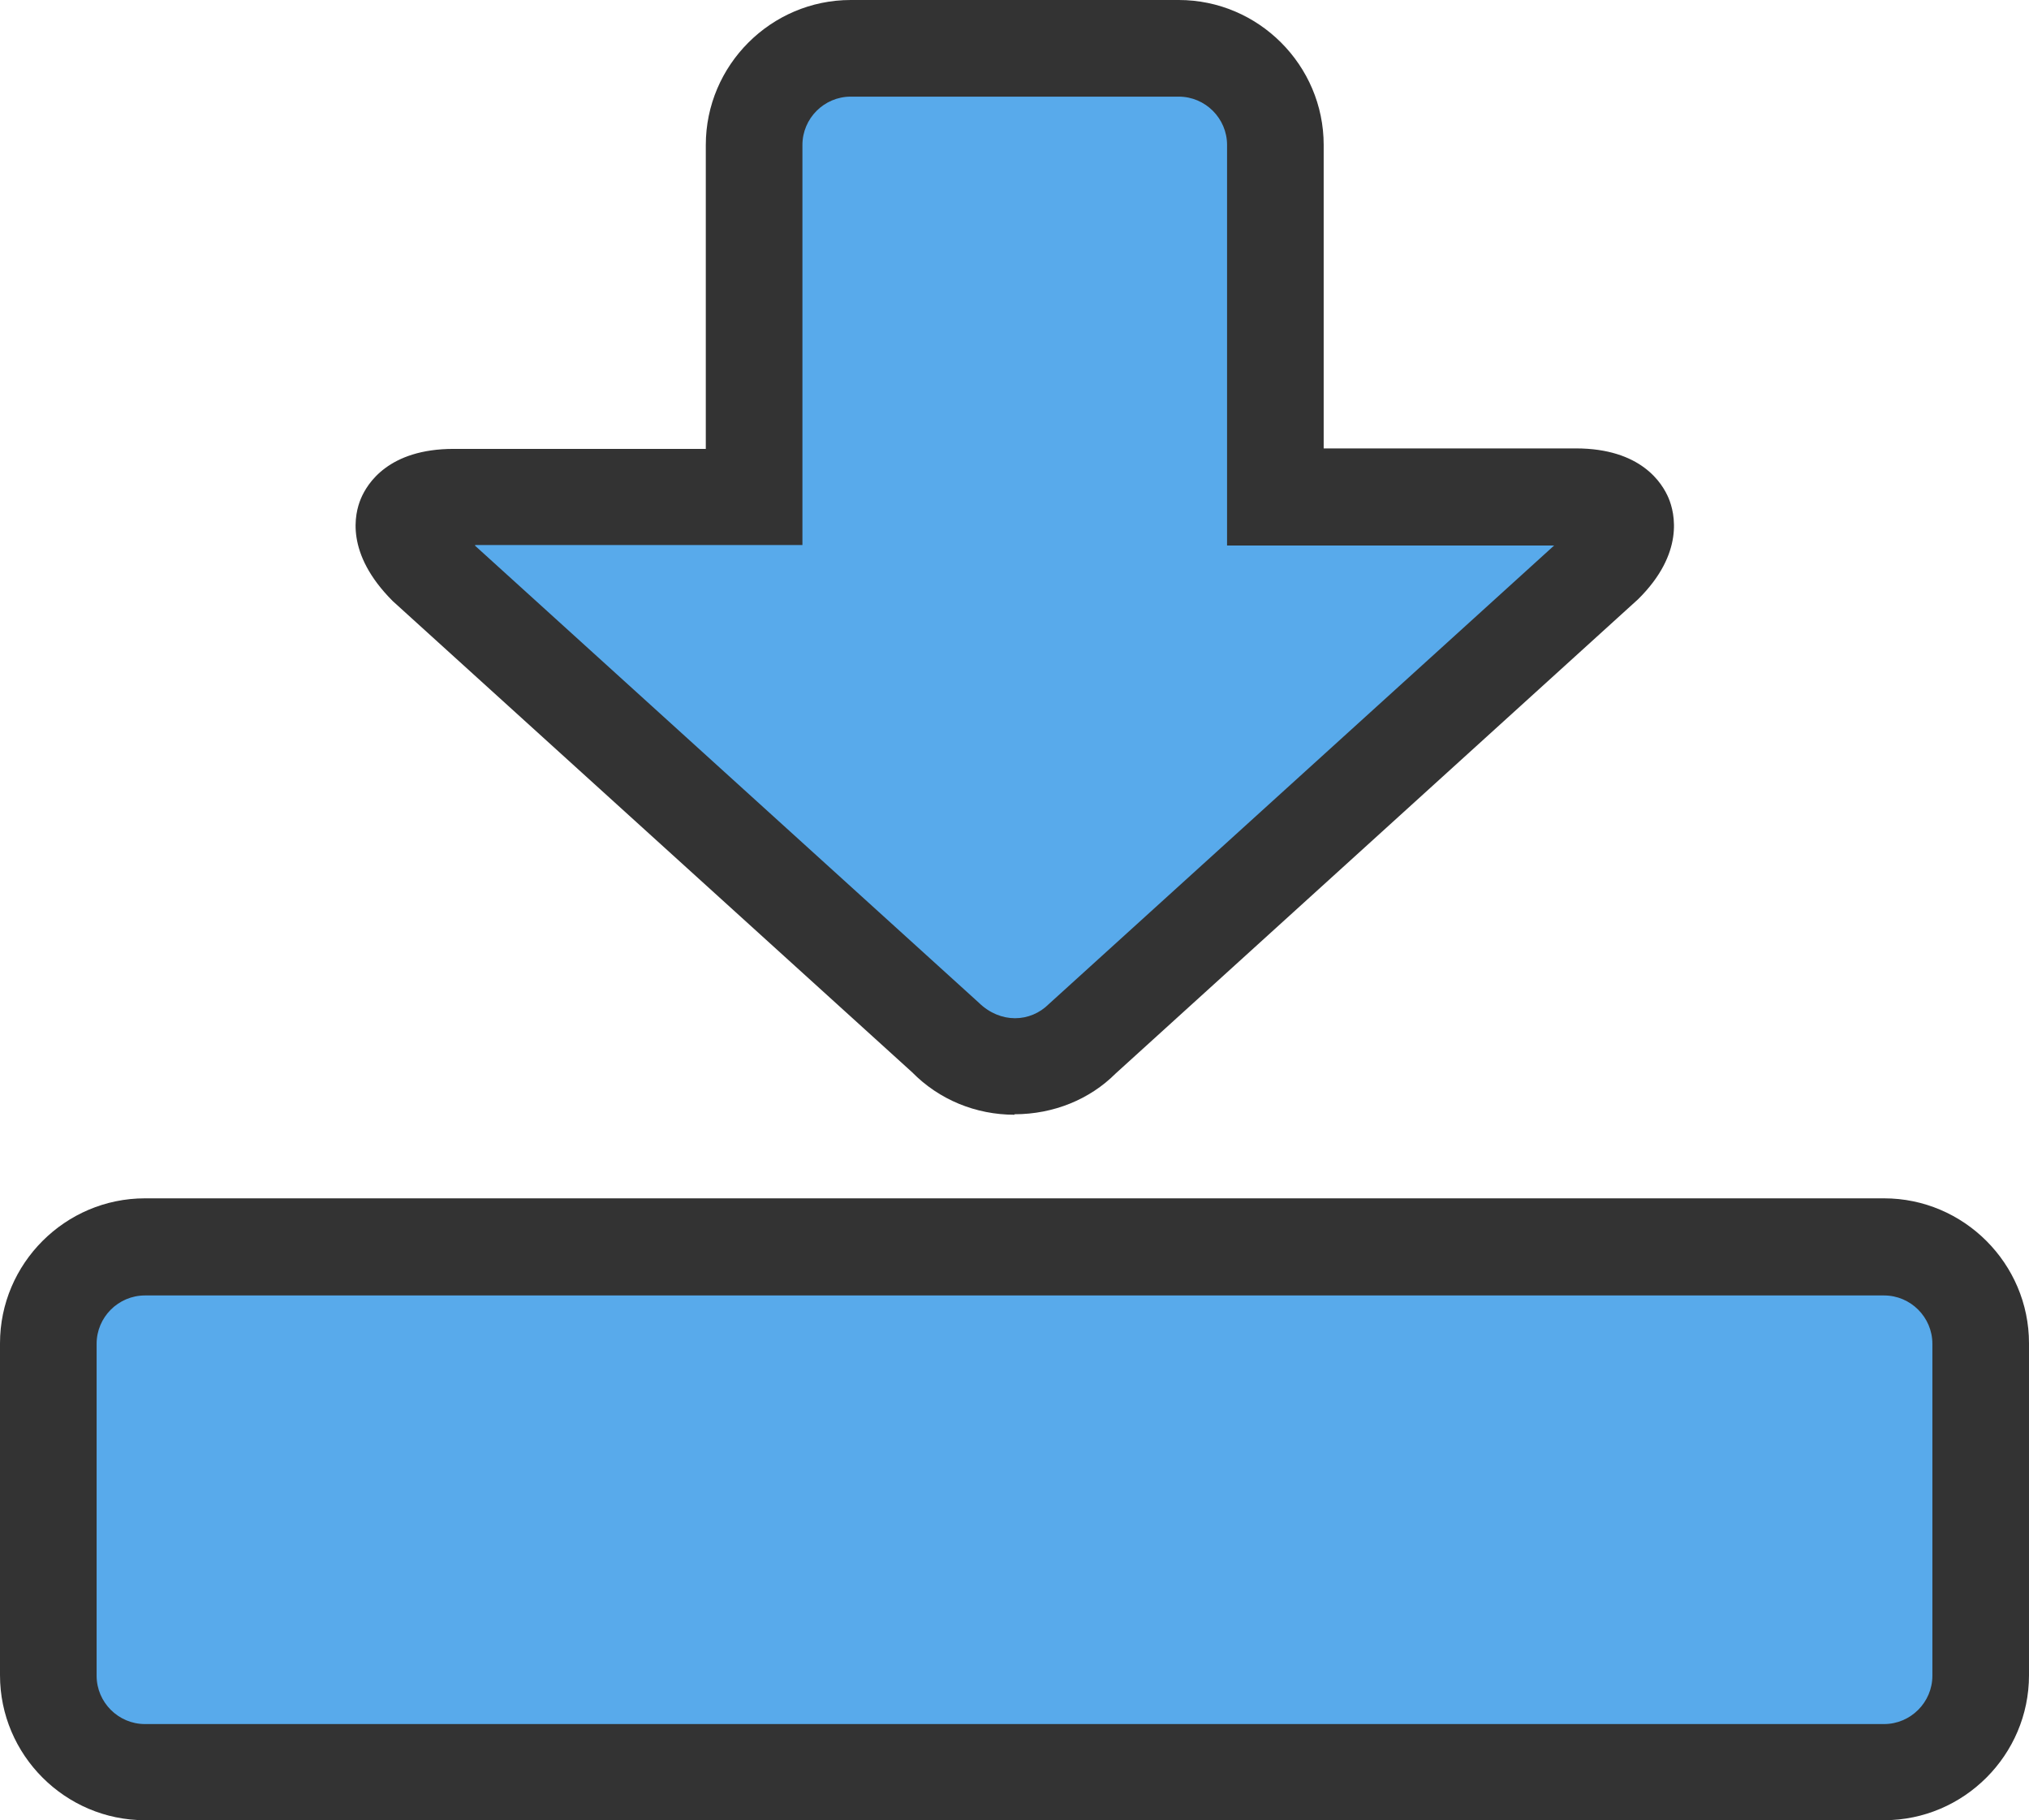
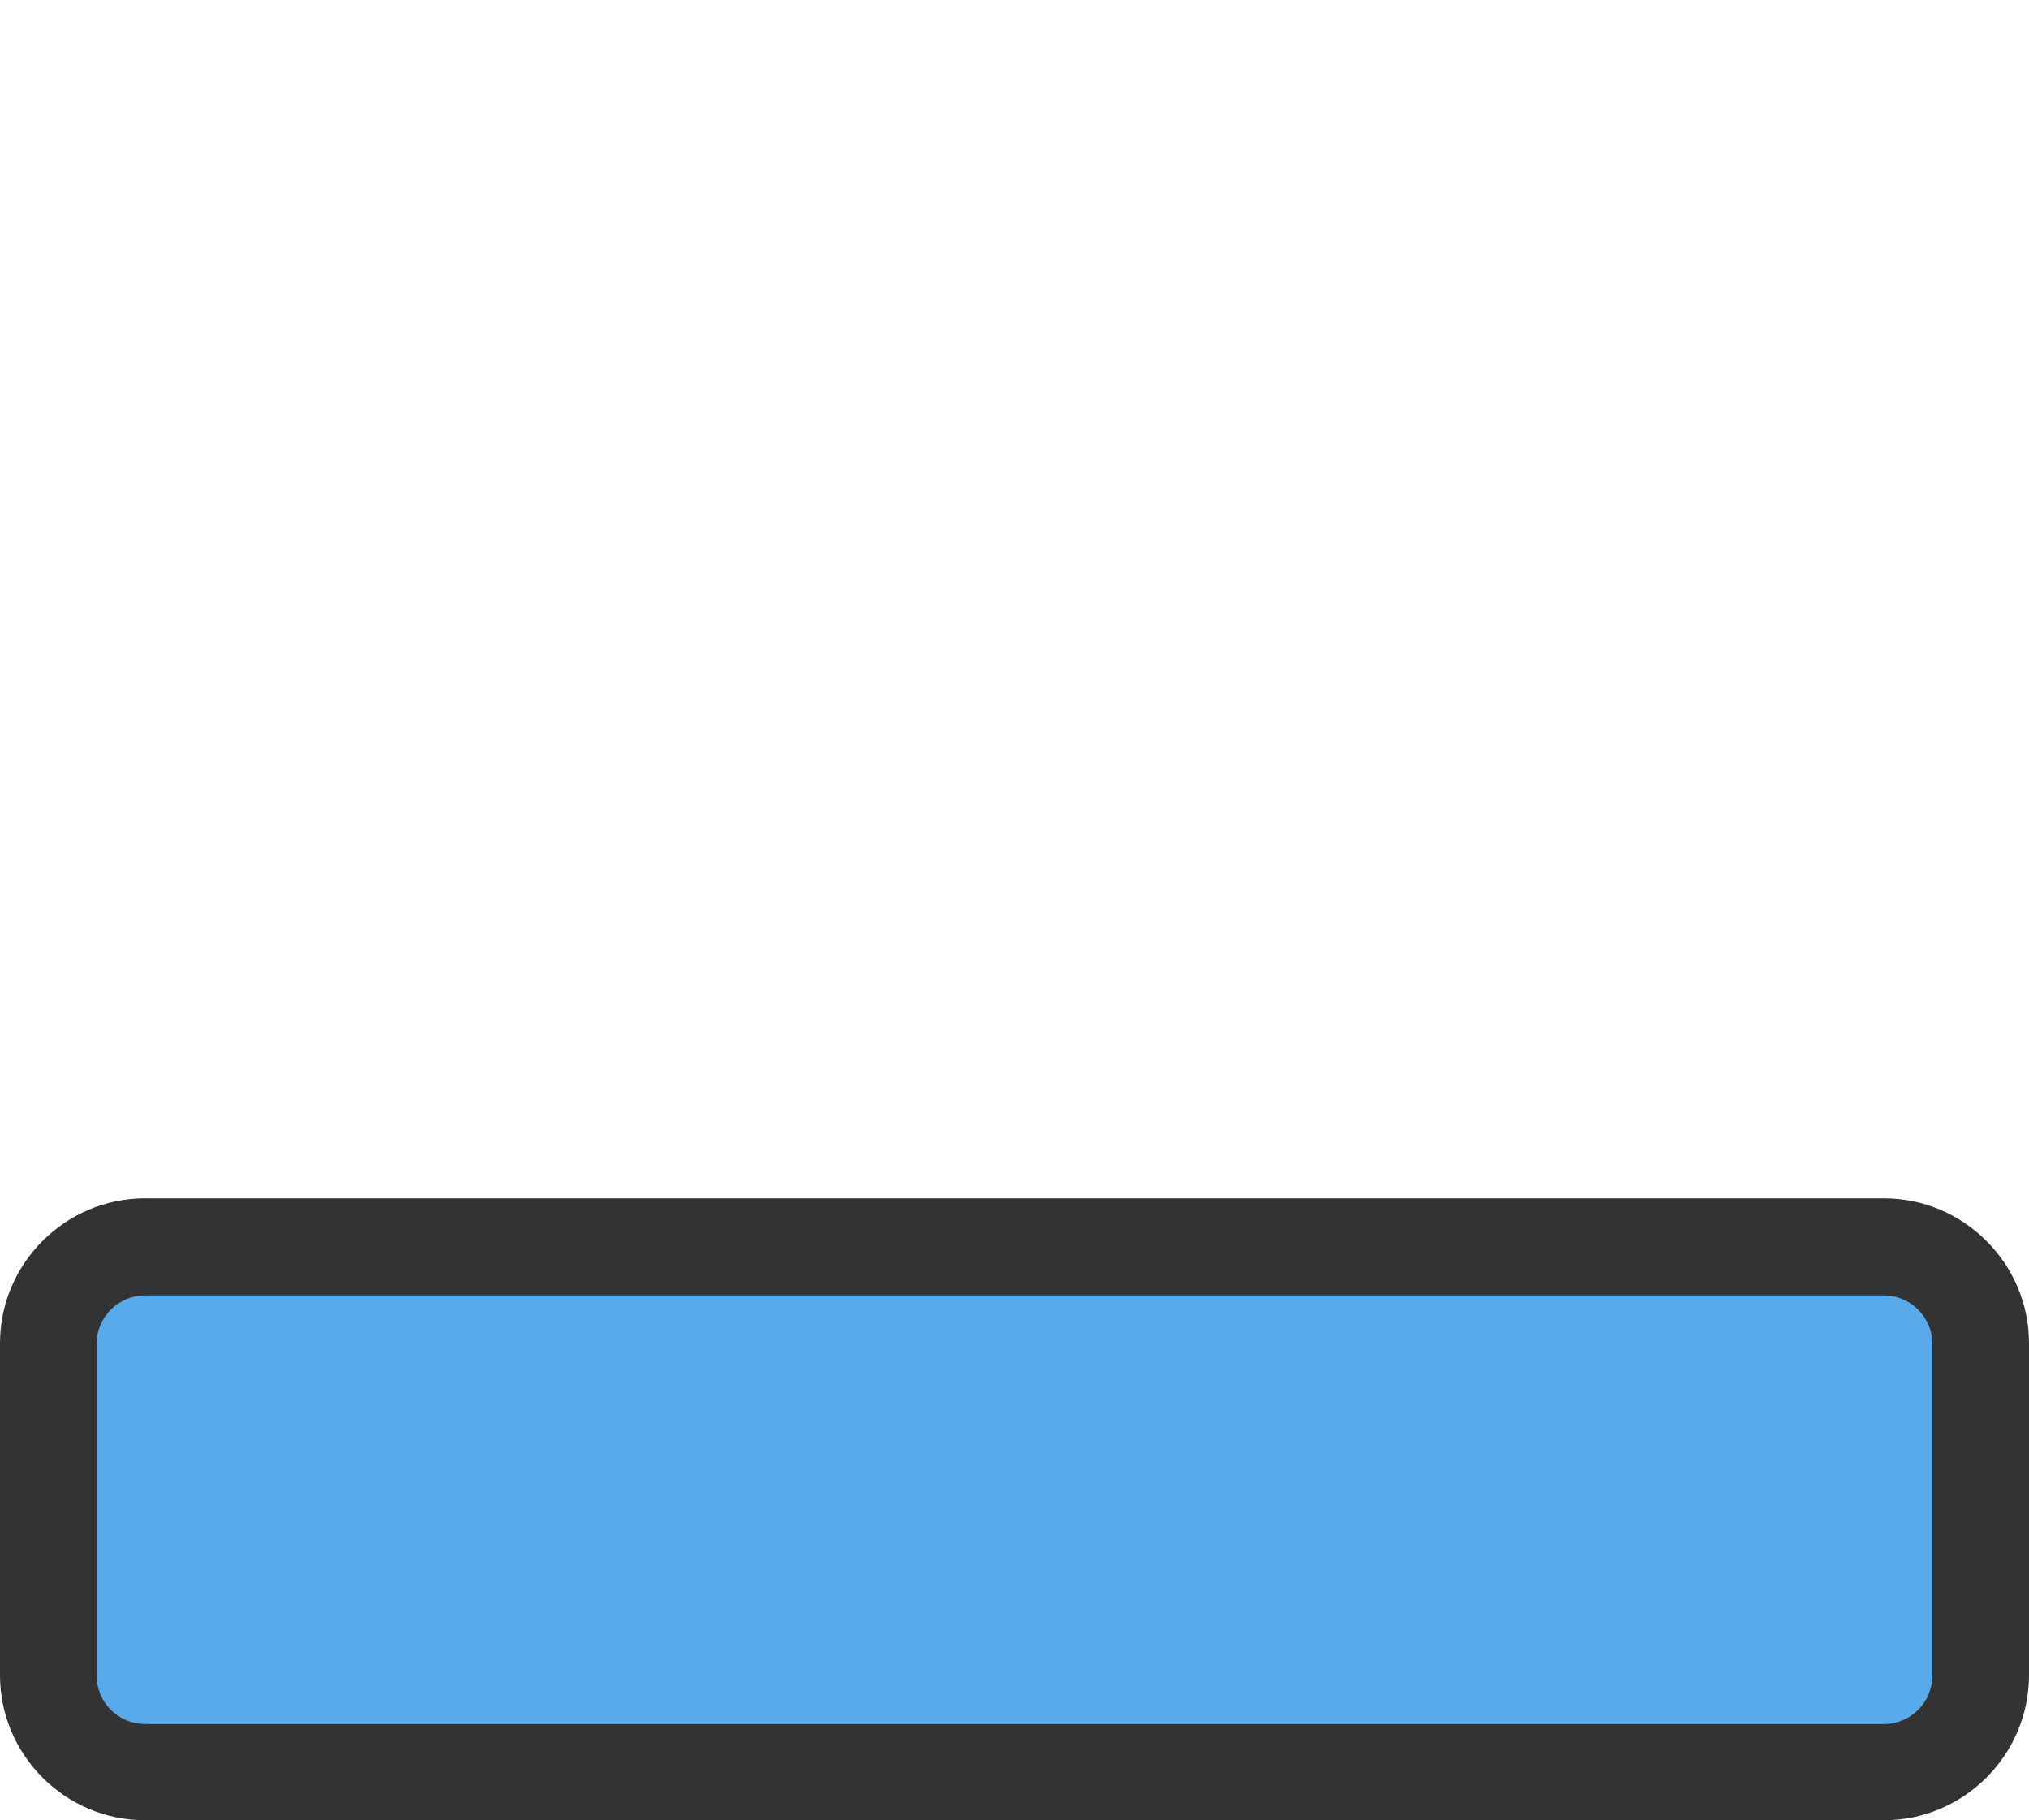
<svg xmlns="http://www.w3.org/2000/svg" id="_レイヤー_2" width="42" height="37.67" viewBox="0 0 42 37.67">
  <defs>
    <style>.cls-1{fill:#333;}.cls-2{fill:#58aaeb;}</style>
  </defs>
  <g id="_レイヤー_1-2">
    <g>
      <g>
        <rect class="cls-2" x="1" y="25.81" width="40" height="10.87" rx="2" ry="2" />
        <path class="cls-1" d="m39,37.67H3c-1.65,0-3-1.35-3-3v-6.87c0-1.65,1.35-3,3-3h36c1.65,0,3,1.35,3,3v6.87c0,1.65-1.35,3-3,3ZM3,26.81c-.55,0-1,.45-1,1v6.87c0,.55.45,1,1,1h36c.55,0,1-.45,1-1v-6.87c0-.55-.45-1-1-1H3Z" />
      </g>
      <g>
-         <path class="cls-2" d="m32.62,10.28h-6.22V3c0-1.1-.9-2-2-2h-6.79c-1.1,0-2,.9-2,2v7.28h-6.22c-1.1,0-1.36.64-.59,1.41l10.79,9.79c.78.78,2.05.78,2.83,0l10.79-9.79c.78-.78.51-1.41-.59-1.41Z" />
-         <path class="cls-1" d="m21,23.07c-.8,0-1.56-.31-2.12-.88l-10.75-9.75c-.99-.99-.79-1.81-.66-2.12s.57-1.03,1.92-1.03h5.22V3c0-1.65,1.35-3,3-3h6.79c1.65,0,3,1.35,3,3v6.28h5.22c1.35,0,1.79.72,1.92,1.03s.33,1.14-.63,2.09l-10.82,9.82c-.53.53-1.28.84-2.09.84Zm-11.17-11.78l10.43,9.46c.45.44,1.07.41,1.45.03l10.46-9.49h-6.77V3c0-.55-.45-1-1-1h-6.79c-.55,0-1,.45-1,1v8.28h-6.77Z" />
-       </g>
+         </g>
    </g>
  </g>
</svg>